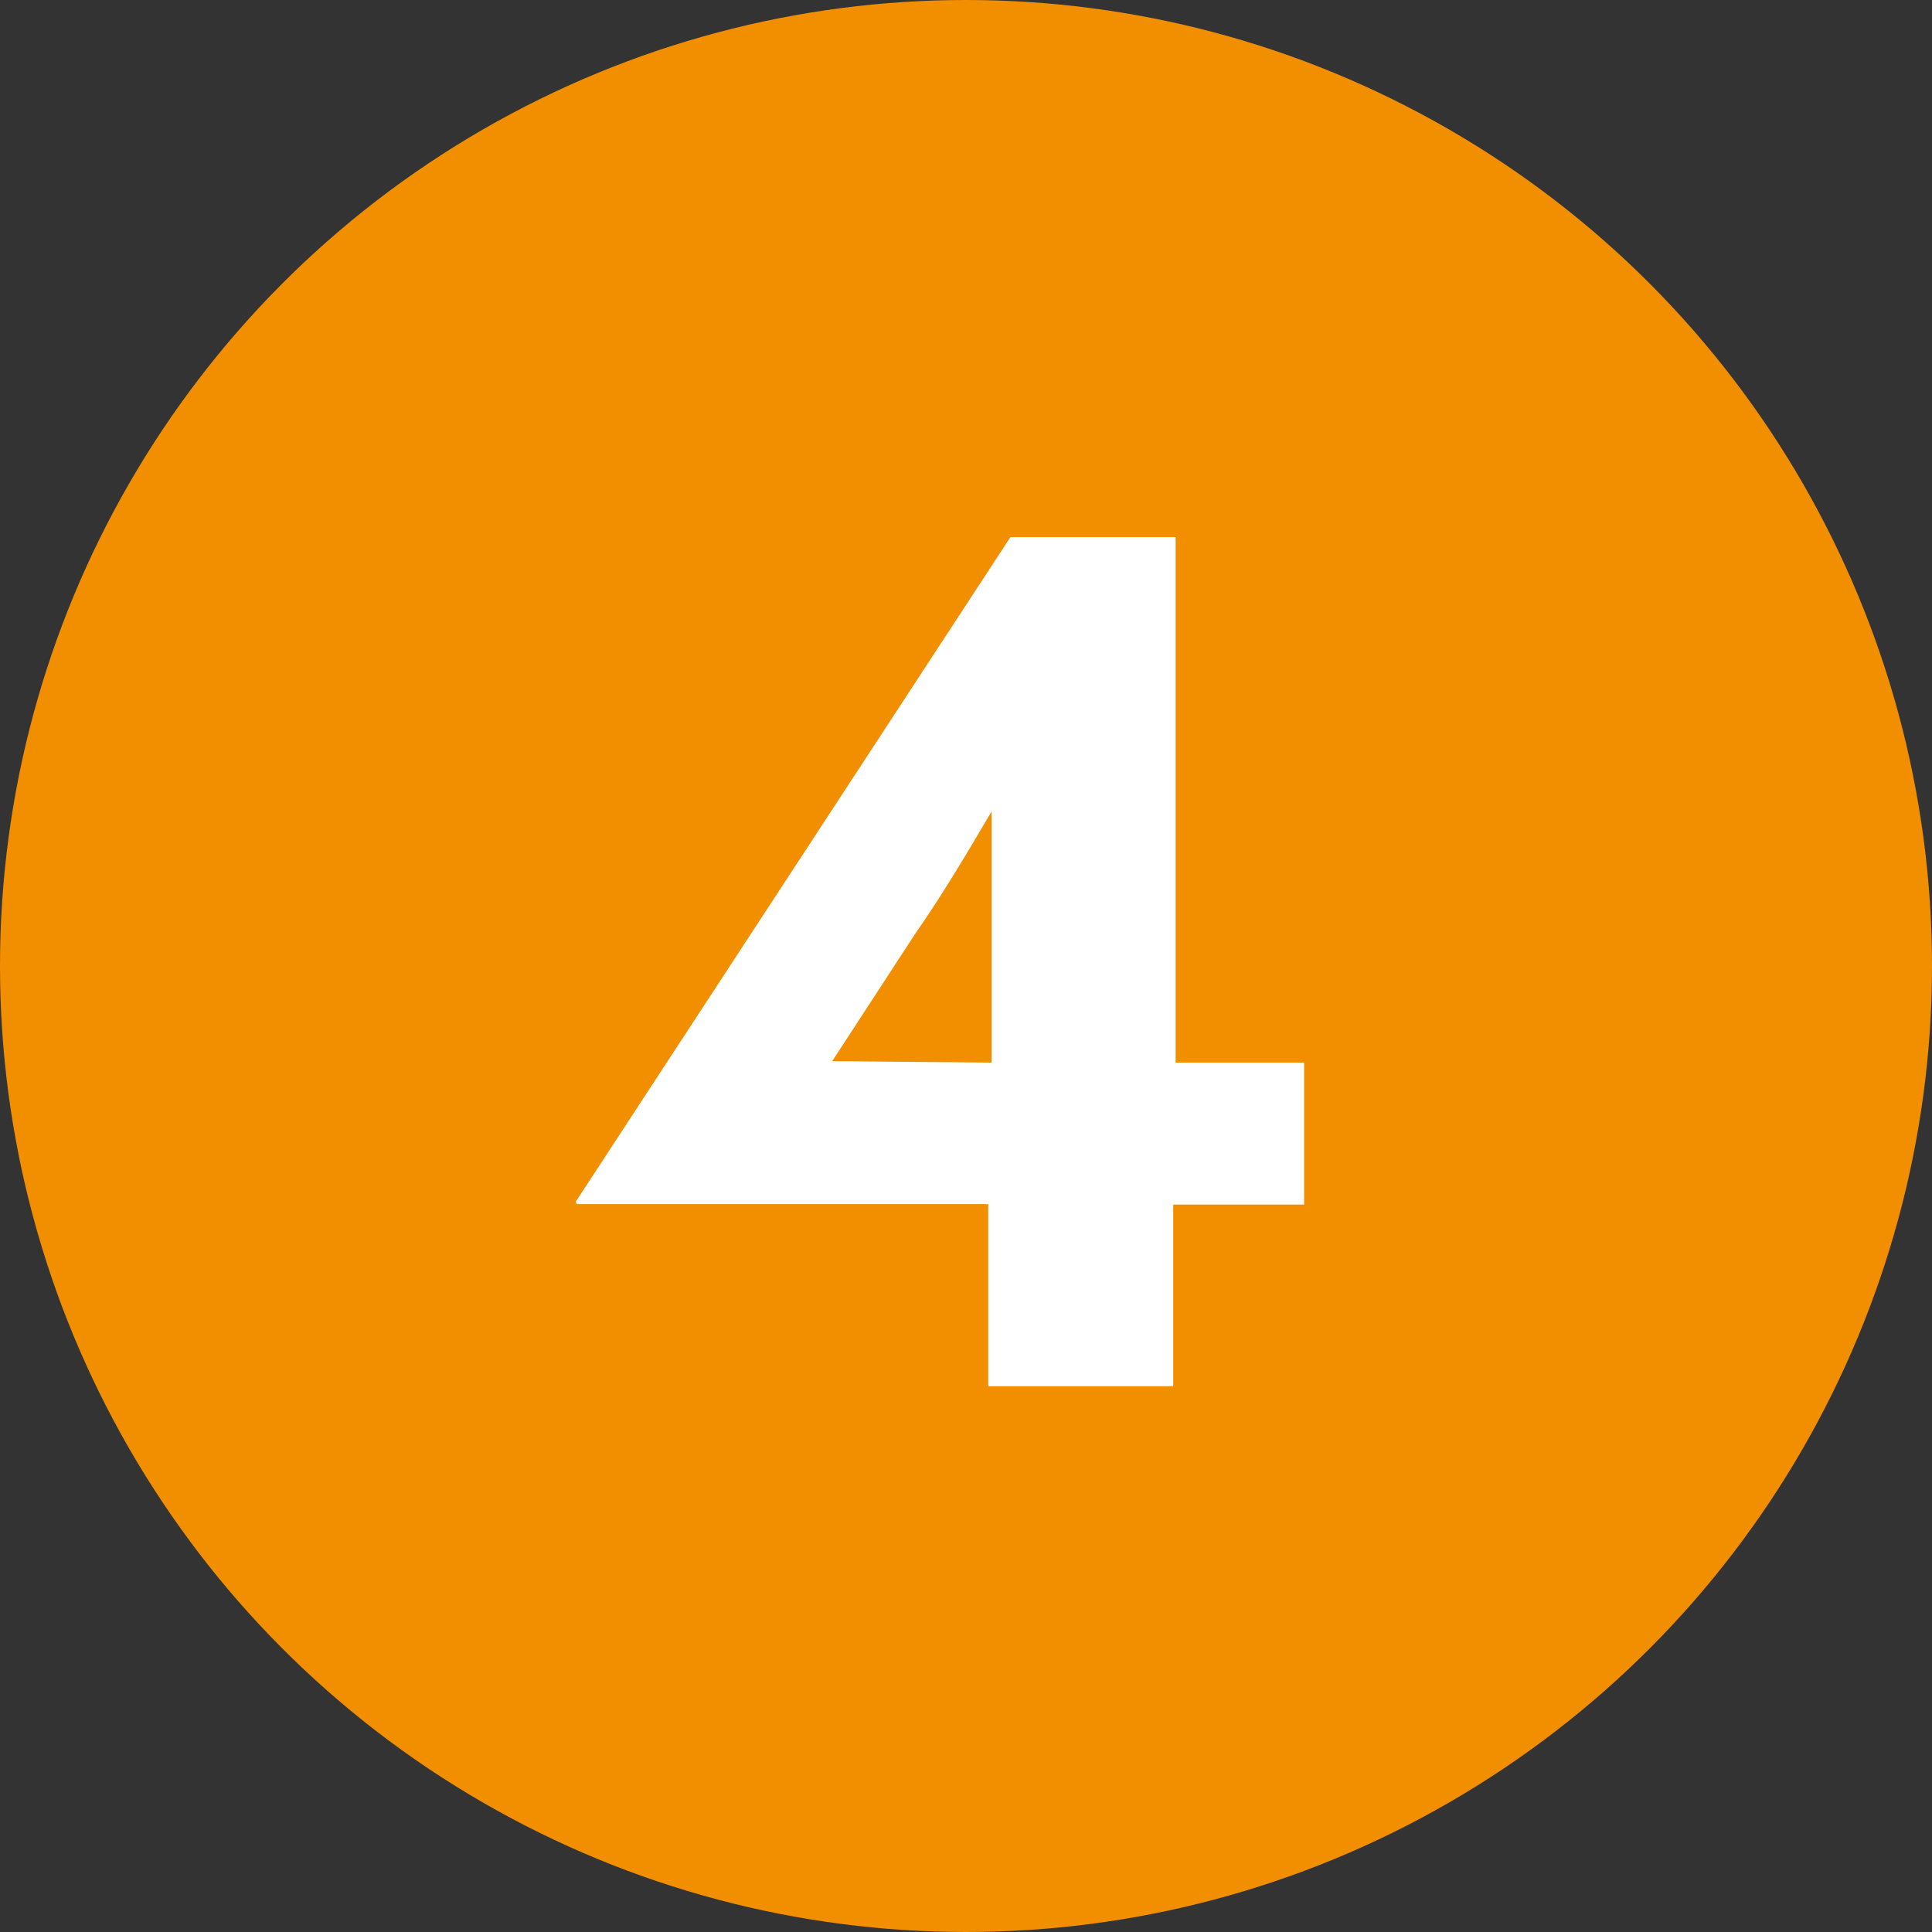
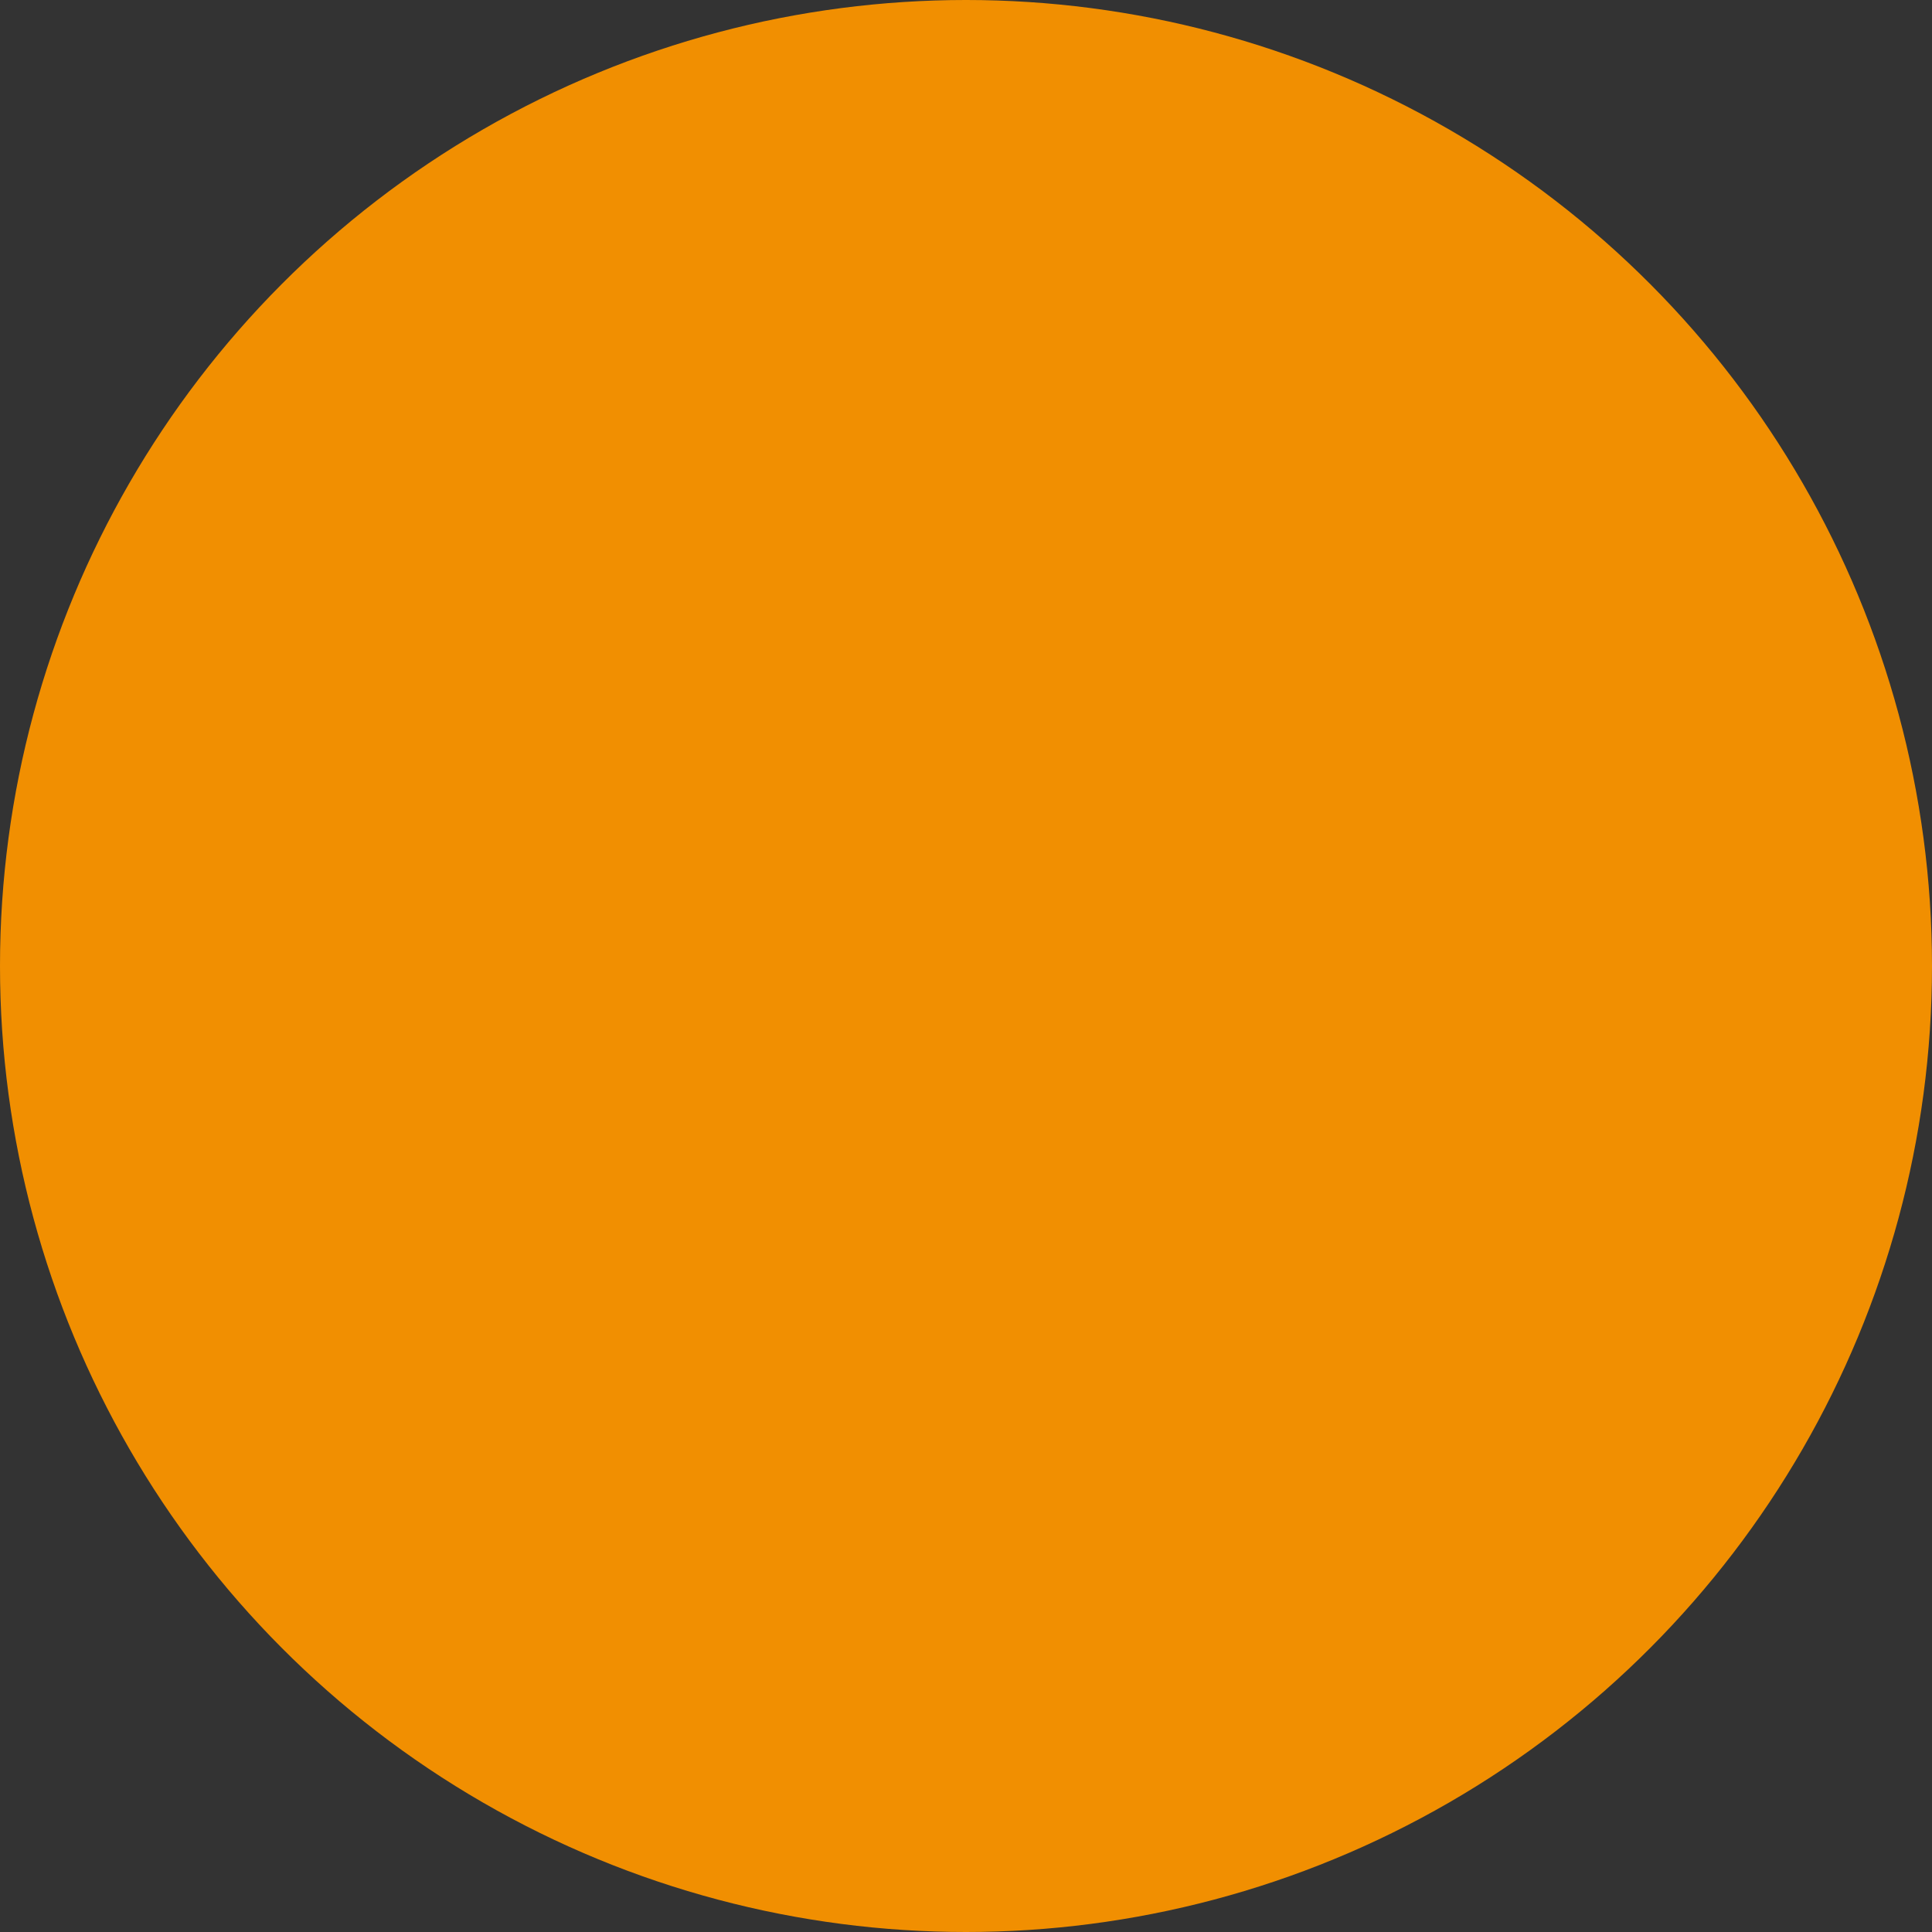
<svg xmlns="http://www.w3.org/2000/svg" viewBox="0 0 40 40">
  <rect x="0" y="0" width="40" height="40" fill="#333333" stroke="none" />
  <defs>
    <style>.cls-1{fill:#f18f01;}.cls-2{fill:#fff;}</style>
  </defs>
  <g id="Calque_2" data-name="Calque 2">
    <g id="Calque_1-2" data-name="Calque 1">
      <g id="FC_en_savoir_plus_M4" data-name="FC_en savoir plus M4">
        <g id="Calque_2-2" data-name="Calque 2">
          <g id="Objects">
            <circle class="cls-1" cx="20" cy="20" r="20" />
          </g>
        </g>
-         <path class="cls-2" d="M11.92,24.88l9-13.76h3.42V22H27v2.94H24.29v3.76H20.46V24.93H11.94ZM20.53,22V19.44c0-.87,0-1.82,0-2.64l0,0c-.46.78-1,1.7-1.58,2.53l-1.72,2.64,0,0Z" />
      </g>
    </g>
  </g>
</svg>